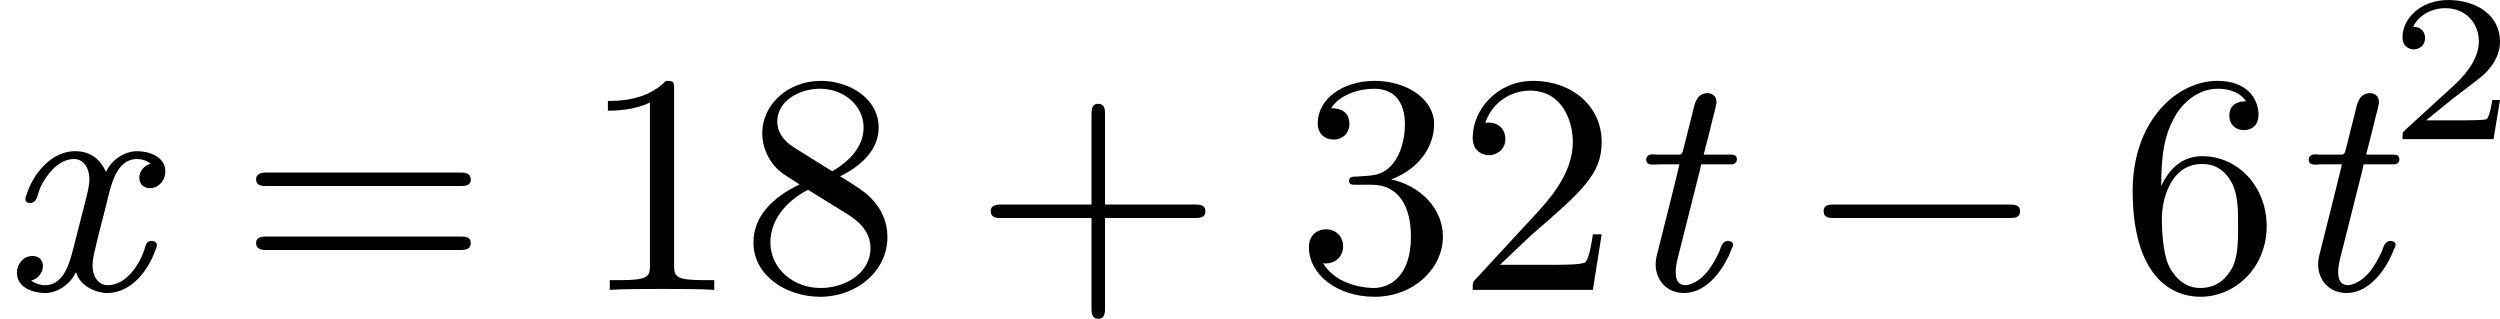
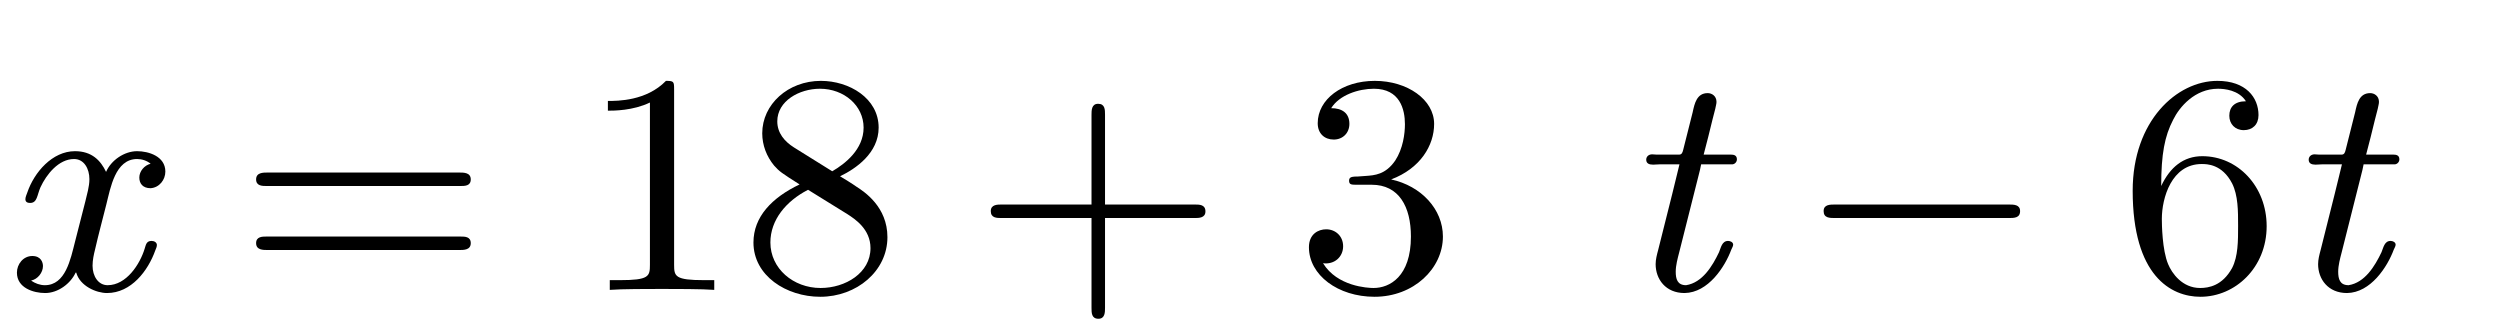
<svg xmlns="http://www.w3.org/2000/svg" xmlns:xlink="http://www.w3.org/1999/xlink" version="1.1" width="142.859pt" height="18.214pt" viewBox="452.045 288.851 142.859 18.214">
  <defs>
-     <path id="g4-50" d="M3.216-1.118H2.995C2.983-1.034 2.923-.64 2.833-.574C2.792-.538 2.307-.538 2.224-.538H1.106L1.871-1.16C2.074-1.321 2.606-1.704 2.792-1.883C2.971-2.062 3.216-2.367 3.216-2.792C3.216-3.539 2.54-3.975 1.739-3.975C.968-3.975 .43-3.467 .43-2.905C.43-2.6 .687-2.564 .753-2.564C.903-2.564 1.076-2.672 1.076-2.887C1.076-3.019 .998-3.21 .735-3.21C.873-3.515 1.237-3.742 1.65-3.742C2.277-3.742 2.612-3.276 2.612-2.792C2.612-2.367 2.331-1.931 1.913-1.548L.496-.251C.436-.191 .43-.185 .43 0H3.031L3.216-1.118Z" />
    <path id="g0-116" d="M1.757-3.587C1.695-3.309 1.614-3.022 1.551-2.744L1.148-1.139C1.112-1.004 1.076-.87 1.076-.735C1.076-.305 1.363 .09 1.901 .09C2.582 .081 3.058-.664 3.237-1.148C3.255-1.193 3.291-1.246 3.291-1.291C3.291-1.363 3.21-1.399 3.147-1.399C2.968-1.399 2.941-1.201 2.887-1.076C2.699-.681 2.412-.206 1.946-.134C1.695-.134 1.65-.314 1.65-.52C1.65-.699 1.704-.897 1.748-1.067L2.304-3.273C2.331-3.38 2.358-3.479 2.376-3.587H3.273C3.344-3.596 3.398-3.658 3.398-3.73C3.398-3.847 3.309-3.865 3.228-3.865H2.448C2.537-4.196 2.618-4.528 2.699-4.86L2.78-5.174C2.789-5.236 2.815-5.308 2.815-5.371C2.815-5.541 2.681-5.622 2.564-5.622C2.251-5.622 2.188-5.326 2.134-5.075L1.865-4.008C1.847-3.936 1.829-3.865 1.748-3.865H1.103C1.067-3.865 1.022-3.873 .977-3.873C.87-3.873 .807-3.802 .807-3.721C.807-3.613 .888-3.578 1.004-3.578C1.067-3.578 1.13-3.587 1.193-3.587H1.757Z" />
    <path id="g0-120" d="M.897-.26V-.269C1.076-.305 1.228-.493 1.228-.681C1.228-.78 1.175-.968 .924-.968C.664-.968 .484-.735 .484-.493C.484-.054 .959 .09 1.291 .09C1.659 .09 2.017-.179 2.161-.493H2.179C2.286-.108 2.753 .09 3.058 .09C3.748 .09 4.232-.547 4.438-1.13C4.456-1.175 4.483-1.228 4.483-1.282C4.483-1.354 4.411-1.399 4.331-1.399C4.178-1.399 4.169-1.282 4.133-1.175C3.999-.735 3.613-.134 3.075-.134C2.806-.134 2.645-.395 2.645-.69C2.645-.852 2.681-1.013 2.717-1.157C2.815-1.587 2.932-2.017 3.04-2.448C3.156-2.905 3.291-3.739 3.918-3.739C4.053-3.739 4.196-3.694 4.304-3.604C4.125-3.56 3.981-3.389 3.981-3.21C3.981-3.04 4.08-2.905 4.304-2.905C4.555-2.923 4.725-3.147 4.725-3.38C4.725-3.82 4.241-3.963 3.918-3.963C3.551-3.963 3.174-3.703 3.031-3.371C2.878-3.694 2.627-3.963 2.143-3.963C1.497-3.963 .977-3.362 .78-2.78C.762-2.726 .726-2.654 .726-2.591C.726-2.502 .798-2.484 .861-2.484C1.067-2.484 1.058-2.708 1.157-2.932C1.327-3.3 1.677-3.739 2.116-3.739C2.403-3.739 2.555-3.461 2.555-3.165C2.555-2.95 2.484-2.726 2.439-2.529L2.143-1.372C2.017-.879 1.874-.134 1.282-.134C1.139-.134 1.004-.188 .897-.26Z" />
    <path id="g1-0" d="M6.052-2.053C6.214-2.053 6.384-2.053 6.384-2.251C6.384-2.439 6.205-2.439 6.052-2.439H1.103C.95-2.439 .771-2.439 .771-2.251C.771-2.053 .941-2.053 1.103-2.053H6.052Z" />
    <path id="g6-43" d="M6.33-2.053C6.456-2.053 6.644-2.053 6.644-2.242C6.644-2.439 6.474-2.439 6.33-2.439H3.775V-5.003C3.775-5.147 3.775-5.317 3.578-5.317C3.389-5.317 3.389-5.129 3.389-5.003V-2.439H.825C.699-2.439 .511-2.439 .511-2.251C.511-2.053 .681-2.053 .825-2.053H3.389V.511C3.389 .655 3.389 .825 3.587 .825C3.775 .825 3.775 .637 3.775 .511V-2.053H6.33Z" />
    <path id="g6-49" d="M2.726-5.73C2.726-5.954 2.717-5.972 2.493-5.972C1.937-5.398 1.112-5.398 .834-5.398V-5.12C1.004-5.12 1.551-5.12 2.035-5.353V-.717C2.035-.386 2.008-.278 1.175-.278H.888V0C1.21-.027 2.008-.027 2.376-.027S3.551-.027 3.873 0V-.278H3.587C2.753-.278 2.726-.386 2.726-.717V-5.73Z" />
-     <path id="g6-50" d="M4.142-1.587H3.891C3.873-1.47 3.802-.941 3.685-.798C3.631-.717 3.013-.717 2.833-.717H1.237L2.125-1.56C3.596-2.833 4.142-3.309 4.142-4.223C4.142-5.254 3.291-5.972 2.188-5.972C1.157-5.972 .457-5.156 .457-4.34C.457-3.891 .843-3.847 .924-3.847C1.121-3.847 1.39-3.99 1.39-4.313C1.39-4.582 1.201-4.779 .924-4.779C.879-4.779 .852-4.779 .816-4.77C1.031-5.407 1.605-5.694 2.089-5.694C3.004-5.694 3.318-4.842 3.318-4.223C3.318-3.309 2.627-2.564 2.197-2.098L.556-.323C.457-.224 .457-.206 .457 0H3.891L4.142-1.587Z" />
    <path id="g6-51" d="M2.735-3.156C3.569-3.47 3.963-4.125 3.963-4.743C3.963-5.434 3.201-5.972 2.268-5.972S.637-5.443 .637-4.761C.637-4.465 .834-4.295 1.094-4.295S1.542-4.483 1.542-4.743C1.542-5.057 1.327-5.192 1.022-5.192C1.255-5.568 1.802-5.747 2.242-5.747C2.986-5.747 3.129-5.156 3.129-4.734C3.129-4.465 3.075-4.035 2.851-3.694C2.573-3.291 2.26-3.273 2-3.255C1.775-3.237 1.757-3.237 1.686-3.237C1.605-3.228 1.533-3.219 1.533-3.12C1.533-3.004 1.605-3.004 1.757-3.004H2.179C2.959-3.004 3.3-2.376 3.3-1.524C3.3-.377 2.69-.054 2.233-.054C2.062-.054 1.193-.099 .789-.762C1.112-.717 1.363-.941 1.363-1.246C1.363-1.542 1.139-1.731 .879-1.731C.655-1.731 .386-1.596 .386-1.219C.386-.421 1.219 .197 2.26 .197C3.38 .197 4.214-.61 4.214-1.524C4.214-2.304 3.596-2.968 2.735-3.156Z" />
    <path id="g6-54" d="M1.201-2.968C1.201-3.882 1.3-4.394 1.542-4.86C1.722-5.227 2.161-5.747 2.824-5.747C3.004-5.747 3.416-5.712 3.622-5.389C3.291-5.389 3.147-5.218 3.147-4.976C3.147-4.743 3.309-4.564 3.56-4.564S3.981-4.725 3.981-4.994C3.981-5.496 3.622-5.972 2.806-5.972C1.65-5.972 .386-4.833 .386-2.833C.386-.403 1.479 .197 2.322 .197C3.318 .197 4.214-.637 4.214-1.82C4.214-2.959 3.389-3.82 2.376-3.82C1.838-3.82 1.453-3.506 1.201-2.968ZM2.313-.054C1.802-.054 1.506-.475 1.399-.735C1.228-1.139 1.219-1.883 1.219-2.026C1.219-2.627 1.497-3.596 2.358-3.596C2.502-3.596 2.941-3.596 3.228-3.04C3.398-2.699 3.398-2.26 3.398-1.829S3.398-.959 3.228-.628C2.95-.117 2.555-.054 2.313-.054Z" />
    <path id="g6-56" d="M1.542-4.071C1.273-4.241 1.067-4.483 1.067-4.815C1.067-5.398 1.695-5.747 2.286-5.747C2.977-5.747 3.533-5.263 3.533-4.636S2.995-3.596 2.636-3.389L1.542-4.071ZM2.86-3.246C3.309-3.461 3.963-3.909 3.963-4.636C3.963-5.478 3.12-5.972 2.313-5.972C1.372-5.972 .637-5.299 .637-4.474C.637-4.133 .762-3.811 .977-3.551C1.13-3.38 1.184-3.344 1.704-3.013C.915-2.636 .386-2.089 .386-1.354C.386-.403 1.327 .197 2.295 .197C3.335 .197 4.214-.538 4.214-1.506C4.214-2.376 3.551-2.806 3.327-2.95C3.228-3.022 2.968-3.183 2.86-3.246ZM1.946-2.86L3.075-2.161C3.282-2.026 3.73-1.739 3.73-1.193C3.73-.484 3.013-.054 2.304-.054C1.524-.054 .87-.61 .87-1.354C.87-2 1.318-2.537 1.946-2.86Z" />
    <path id="g6-61" d="M6.348-2.968C6.474-2.968 6.644-2.968 6.644-3.156C6.644-3.353 6.447-3.353 6.312-3.353H.843C.708-3.353 .511-3.353 .511-3.156C.511-2.968 .69-2.968 .807-2.968H6.348ZM6.312-1.139C6.447-1.139 6.644-1.139 6.644-1.336C6.644-1.524 6.474-1.524 6.348-1.524H.807C.69-1.524 .511-1.524 .511-1.336C.511-1.139 .708-1.139 .843-1.139H6.312Z" />
  </defs>
  <g id="page3" transform="matrix(2 0 0 2 0 0)">
    <use x="226.022" y="152.708" xlink:href="#g0-120" />
    <use x="232.829" y="152.708" xlink:href="#g6-61" />
    <use x="242.557" y="152.708" xlink:href="#g6-49" />
    <use x="247.164" y="152.708" xlink:href="#g6-56" />
    <use x="253.82" y="152.708" xlink:href="#g6-43" />
    <use x="263.035" y="152.708" xlink:href="#g6-51" />
    <use x="267.643" y="152.708" xlink:href="#g6-50" />
    <use x="272.251" y="152.708" xlink:href="#g0-116" />
    <use x="277.356" y="152.708" xlink:href="#g1-0" />
    <use x="286.571" y="152.708" xlink:href="#g6-54" />
    <use x="291.179" y="152.708" xlink:href="#g0-116" />
    <use x="294.236" y="148.401" xlink:href="#g4-50" />
  </g>
</svg>